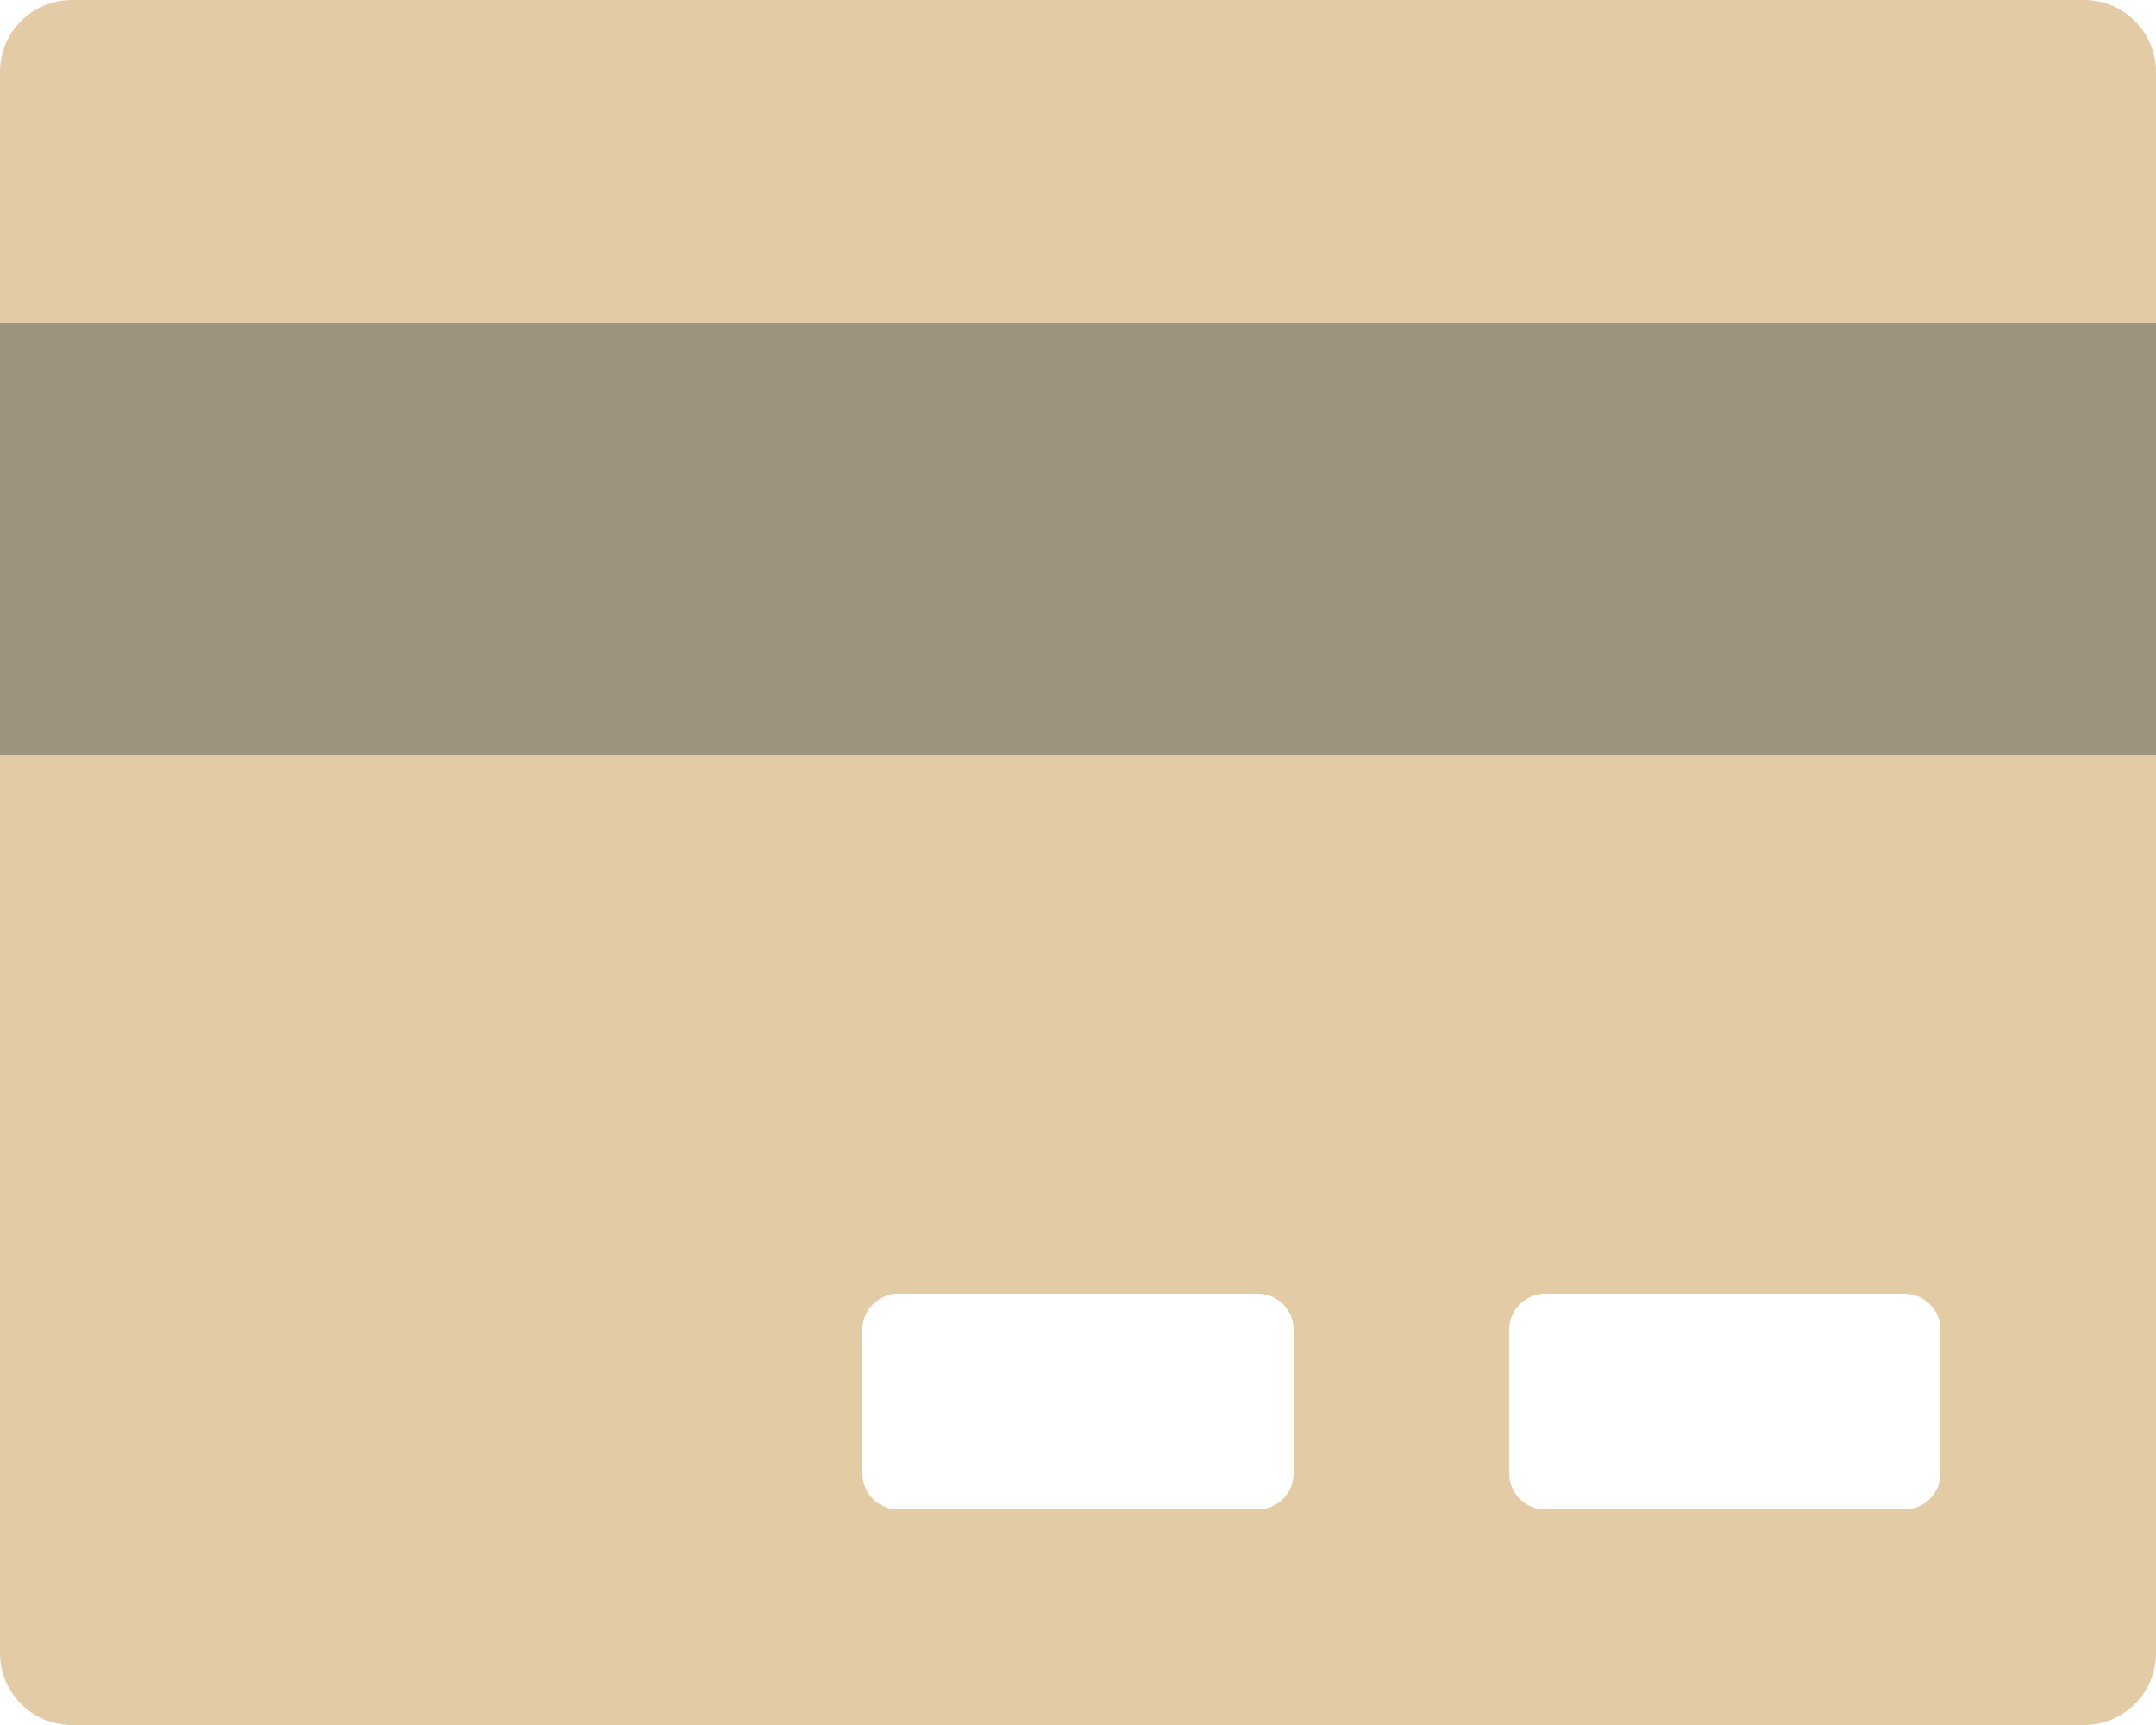
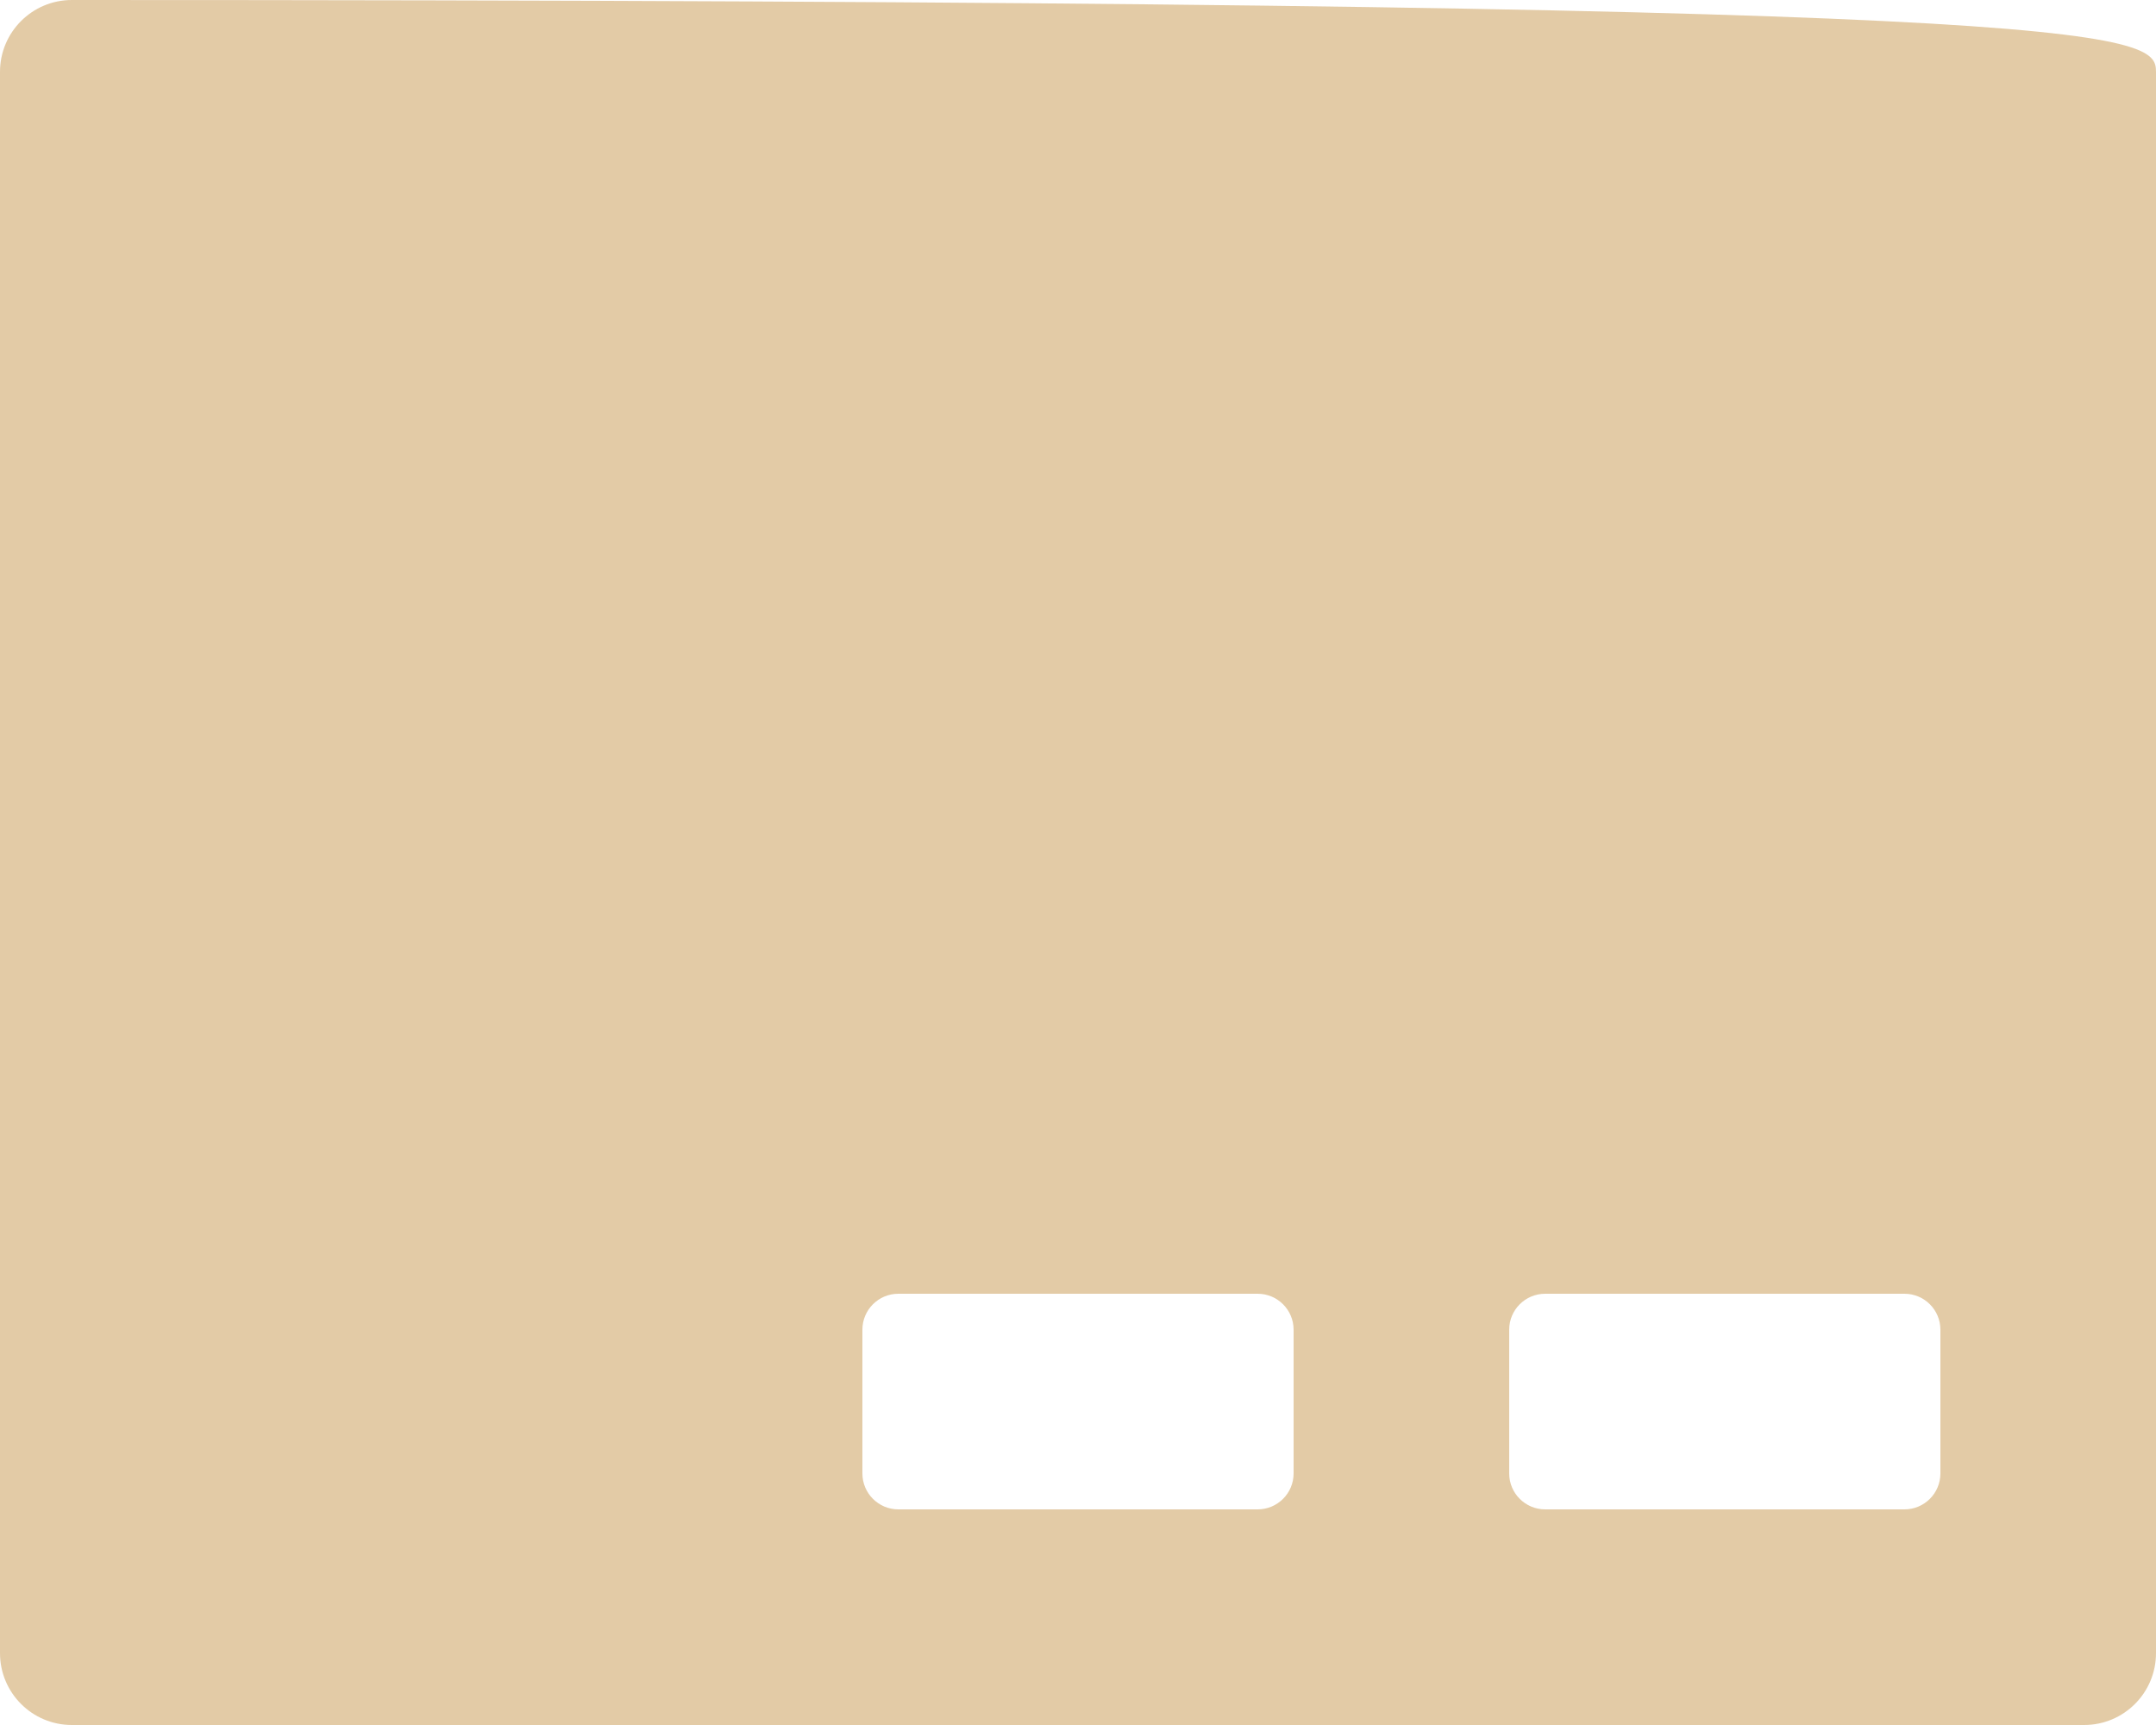
<svg xmlns="http://www.w3.org/2000/svg" width="60" height="48" viewBox="0 0 60 48" fill="none">
-   <path fill-rule="evenodd" clip-rule="evenodd" d="M0 2C0 0.895 0.895 0 2 0H58C59.105 0 60 0.895 60 2V46C60 47.105 59.105 48 58 48H2C0.895 48 0 47.105 0 46V2ZM42 37C42 36.448 42.448 36 43 36H53C53.552 36 54 36.448 54 37V41C54 41.552 53.552 42 53 42H43C42.448 42 42 41.552 42 41V37ZM25 36C24.448 36 24 36.448 24 37V41C24 41.552 24.448 42 25 42H35C35.552 42 36 41.552 36 41V37C36 36.448 35.552 36 35 36H25Z" fill="#E3CBA6" />
-   <rect y="9" width="60" height="12" fill="#9B937D" />
+   <path fill-rule="evenodd" clip-rule="evenodd" d="M0 2C0 0.895 0.895 0 2 0C59.105 0 60 0.895 60 2V46C60 47.105 59.105 48 58 48H2C0.895 48 0 47.105 0 46V2ZM42 37C42 36.448 42.448 36 43 36H53C53.552 36 54 36.448 54 37V41C54 41.552 53.552 42 53 42H43C42.448 42 42 41.552 42 41V37ZM25 36C24.448 36 24 36.448 24 37V41C24 41.552 24.448 42 25 42H35C35.552 42 36 41.552 36 41V37C36 36.448 35.552 36 35 36H25Z" fill="#E3CBA6" />
</svg>